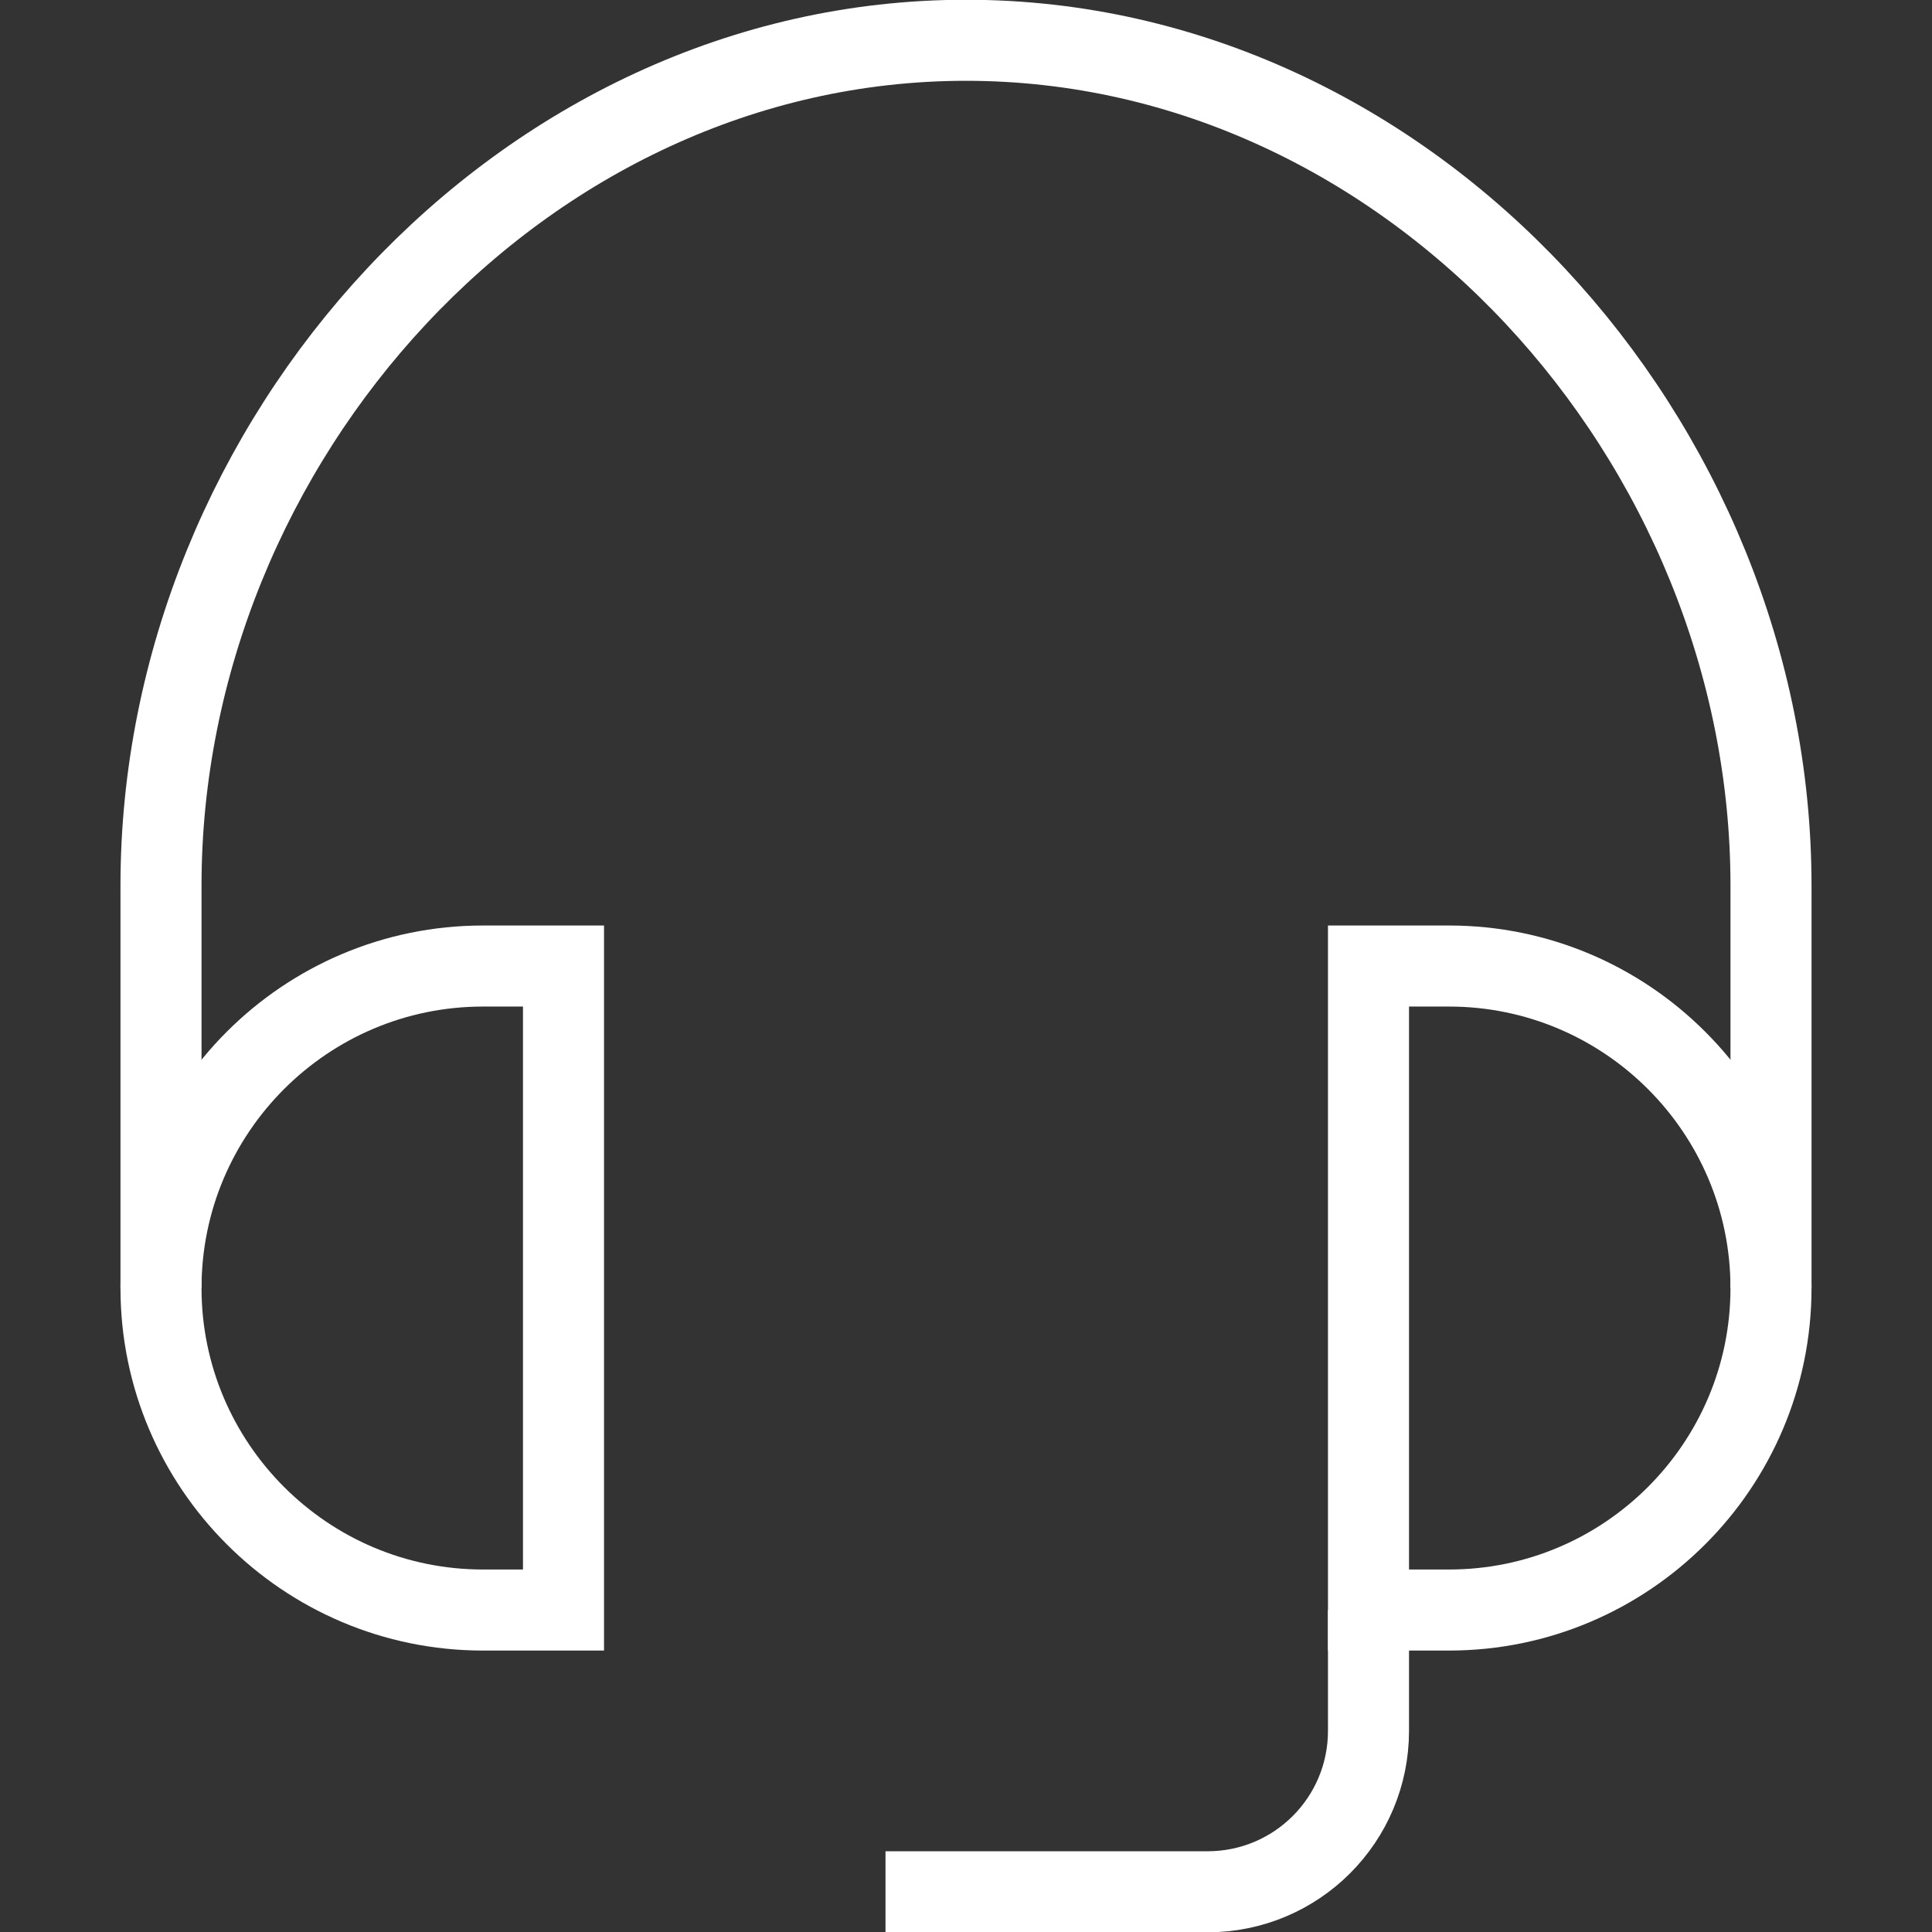
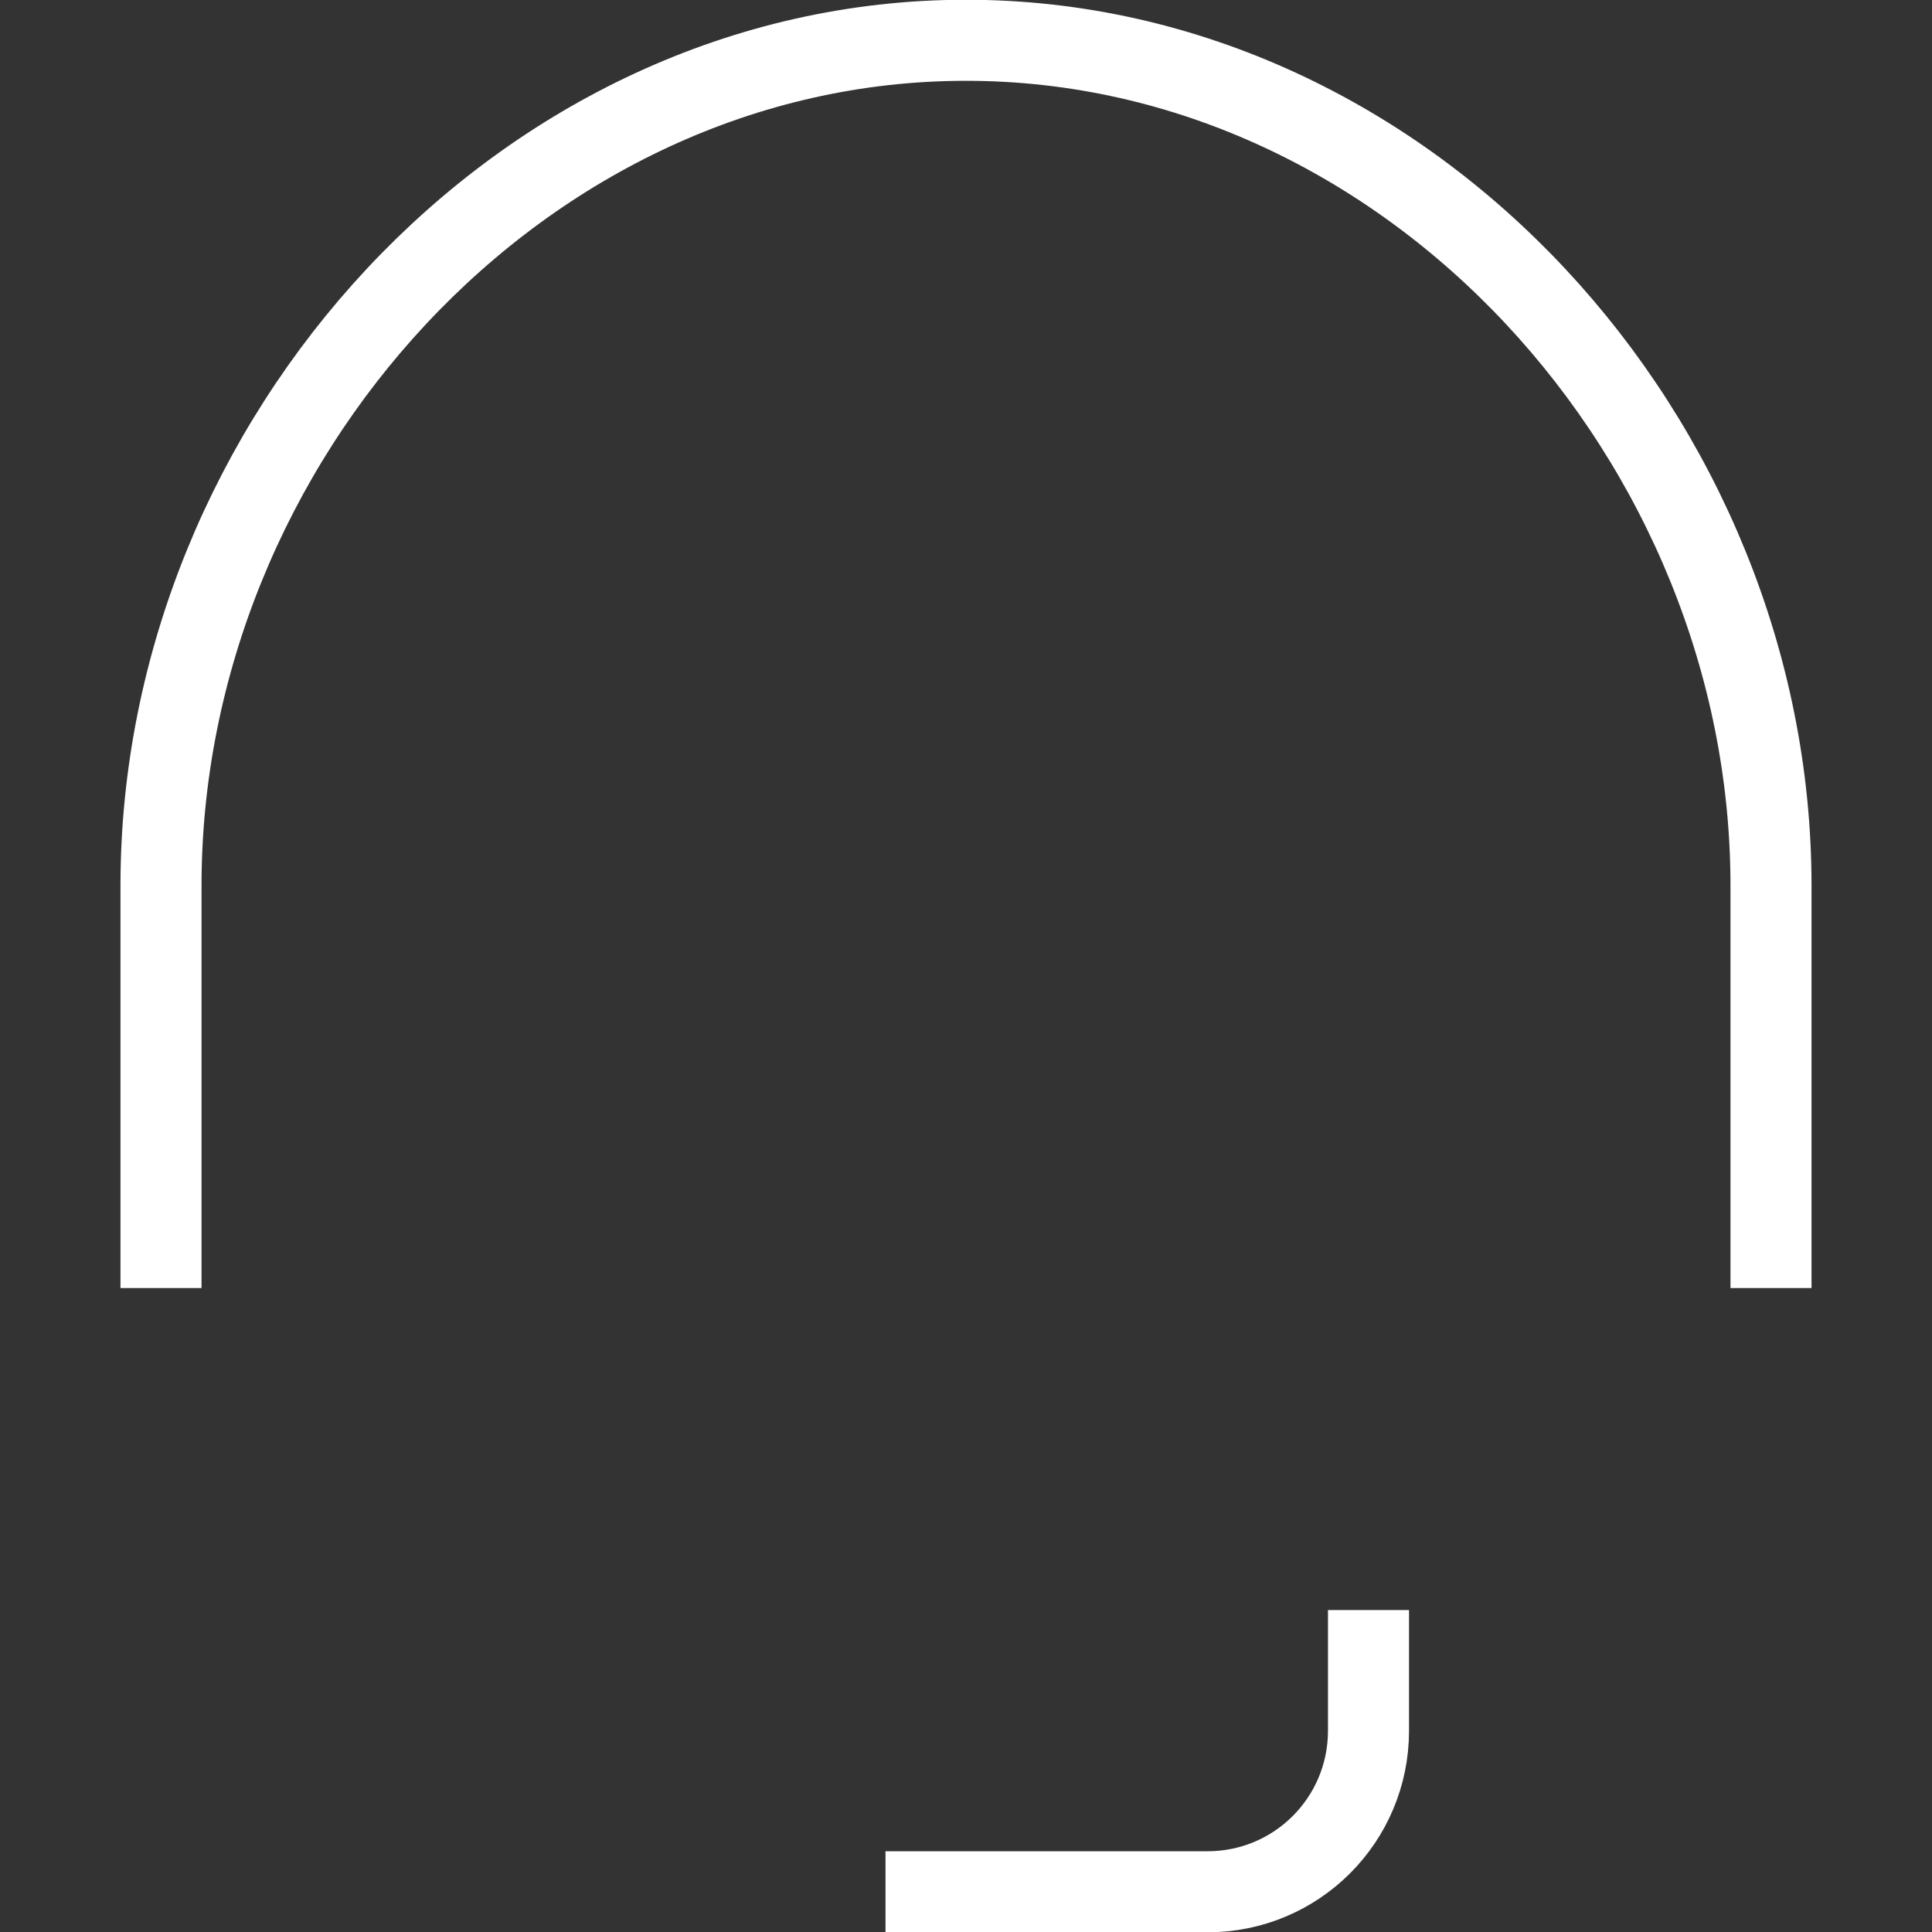
<svg xmlns="http://www.w3.org/2000/svg" width="60" height="60" viewBox="0 0 60 60" fill="none">
  <rect x="0" y="0" width="60" height="60" fill="#333333" stroke="none" />
  <g clip-path="url(#clip0_1_69)">
-     <path d="M17.5 50.001H15C9.485 50.001 5 45.516 5 40.001C5 34.485 9.485 30.001 15 30.001H17.5V50.001Z" stroke="white" stroke-width="2.517" stroke-miterlimit="10" />
-     <path d="M42.5 50.001H45C50.516 50.001 55 45.516 55 40.001C55 34.485 50.516 30.001 45 30.001H42.5V50.001Z" stroke="white" stroke-width="2.517" stroke-miterlimit="10" />
    <path d="M55 40.001V27.501C55 13.688 43.813 1.251 30 1.251C16.188 1.251 5 13.688 5 27.501V40.001" stroke="white" stroke-width="2.517" stroke-miterlimit="10" />
    <path d="M27.5 58.751H37.5C40.266 58.751 42.5 56.516 42.5 53.751V50.001" stroke="white" stroke-width="2.517" stroke-miterlimit="10" />
  </g>
  <defs>
    <clipPath id="clip0_1_69">
      <rect width="60" height="60" fill="white" />
    </clipPath>
  </defs>
</svg>